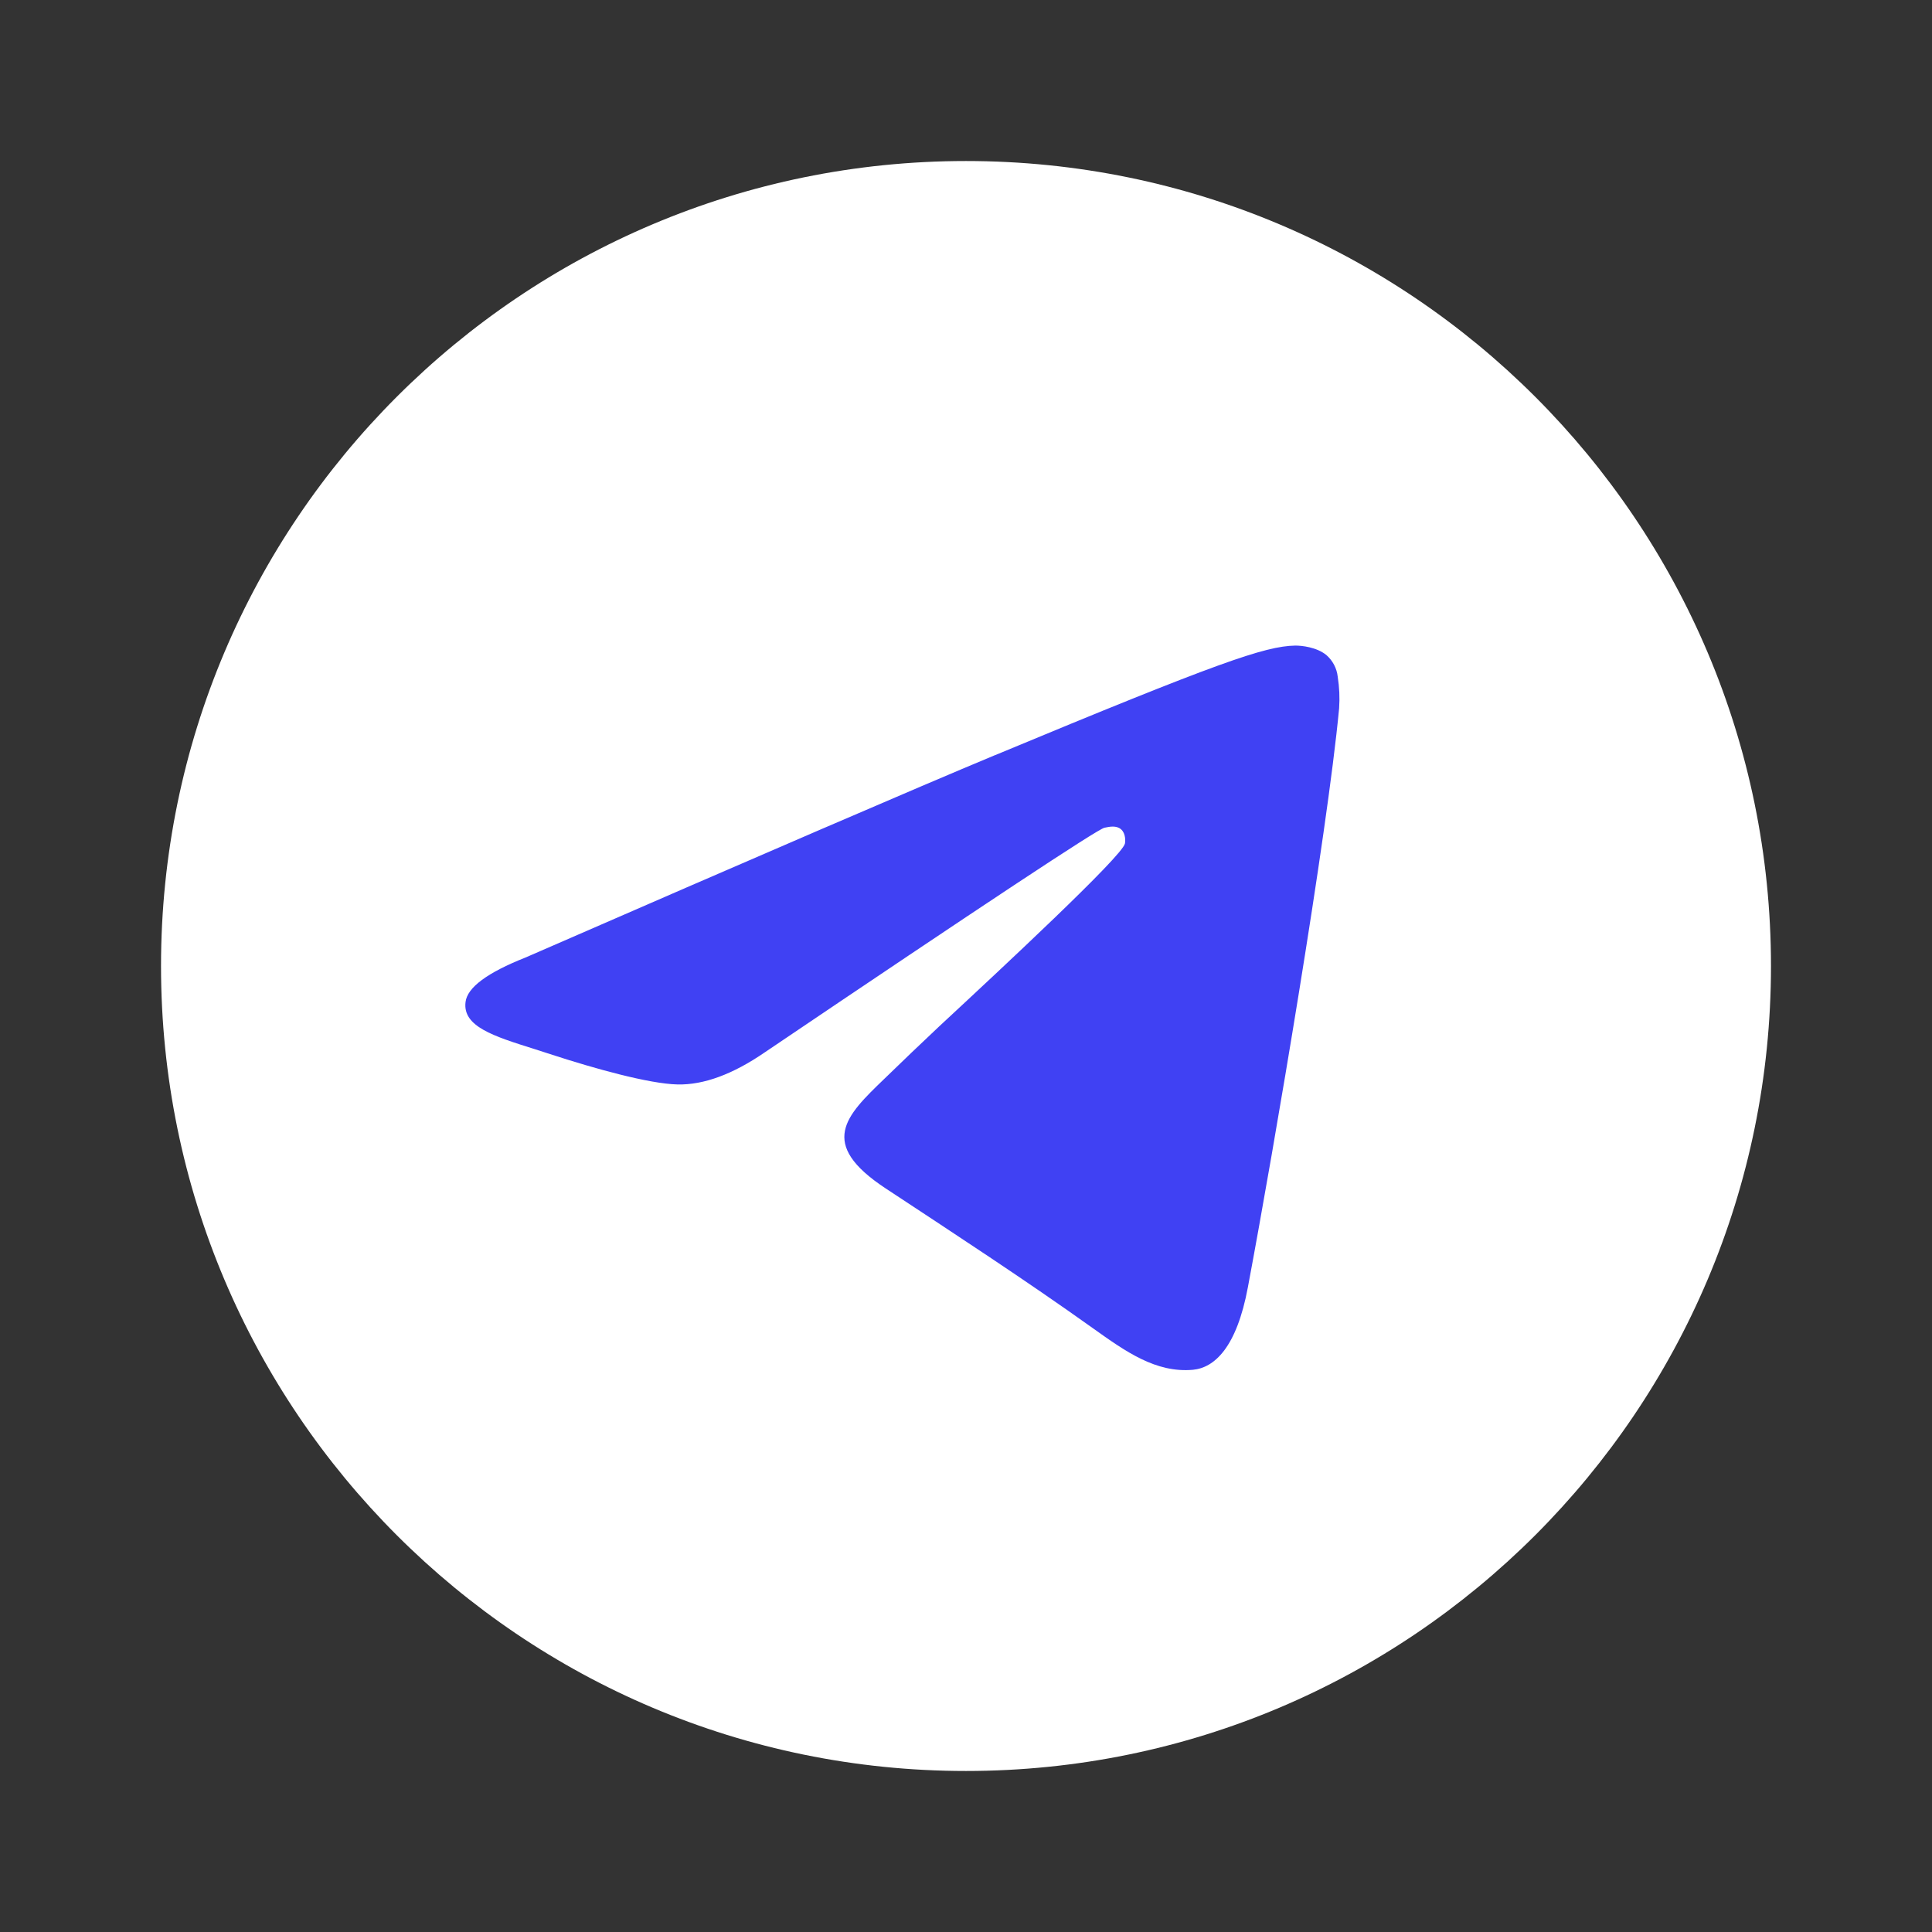
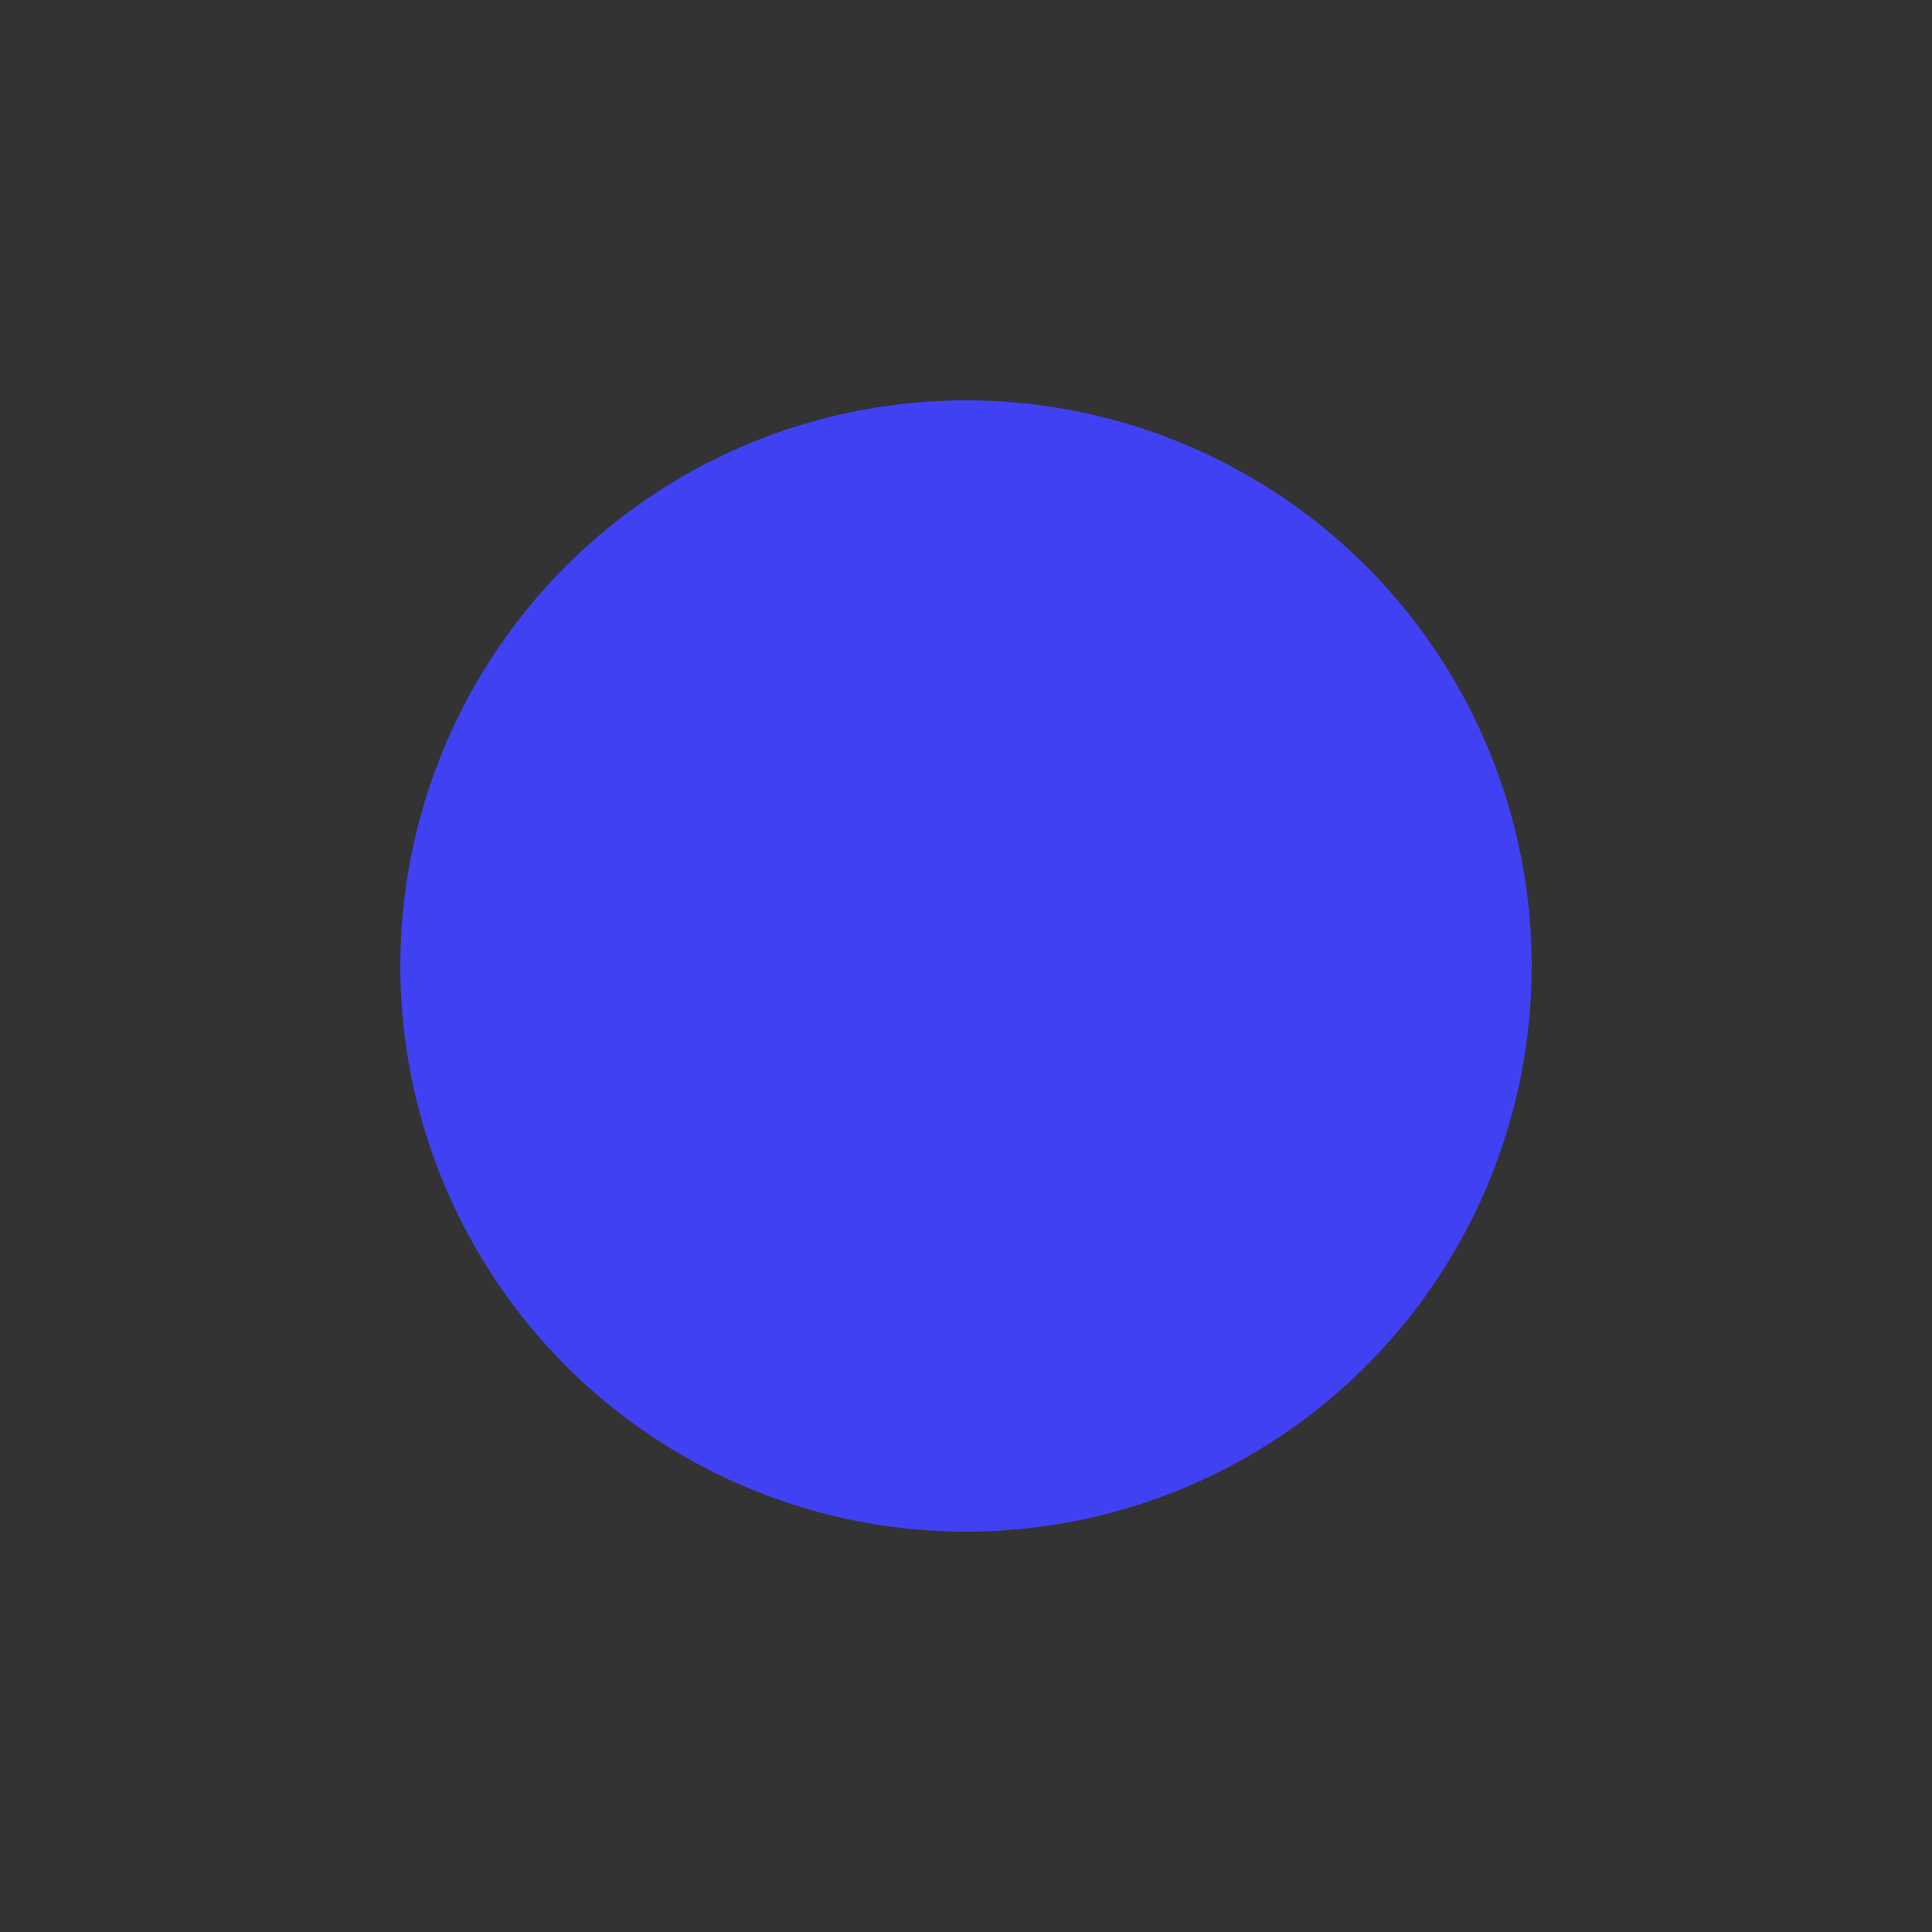
<svg xmlns="http://www.w3.org/2000/svg" width="32" height="32" viewBox="0 0 32 32" fill="none">
  <rect x="0" y="0" width="32" height="32" fill="#333333" stroke="none" />
  <circle cx="16" cy="16" r="9.369" fill="#4041F3" />
-   <path d="M29.333 16C29.333 23.364 23.364 29.333 16 29.333C8.636 29.333 2.667 23.364 2.667 16C2.667 8.636 8.636 2.667 16 2.667C23.364 2.667 29.333 8.636 29.333 16ZM16.477 12.509C15.181 13.049 12.59 14.166 8.703 15.86C8.071 16.11 7.74 16.356 7.711 16.596C7.66 17.001 8.168 17.161 8.86 17.378L9.151 17.472C9.831 17.693 10.748 17.952 11.224 17.962C11.656 17.971 12.138 17.794 12.669 17.429C16.301 14.976 18.176 13.736 18.293 13.71C18.377 13.692 18.492 13.668 18.569 13.737C18.648 13.806 18.64 13.937 18.632 13.973C18.581 14.188 16.587 16.043 15.555 17.001C15.249 17.289 14.945 17.579 14.644 17.872C14.012 18.481 13.537 18.939 14.671 19.685C15.819 20.442 16.977 21.197 18.097 21.996C18.649 22.39 19.145 22.742 19.759 22.688C20.115 22.654 20.483 22.32 20.669 21.32C21.112 18.96 21.98 13.842 22.18 11.733C22.192 11.558 22.184 11.383 22.157 11.209C22.142 11.07 22.074 10.941 21.968 10.849C21.808 10.719 21.561 10.692 21.452 10.693C20.951 10.703 20.181 10.969 16.479 12.509" fill="white" />
</svg>